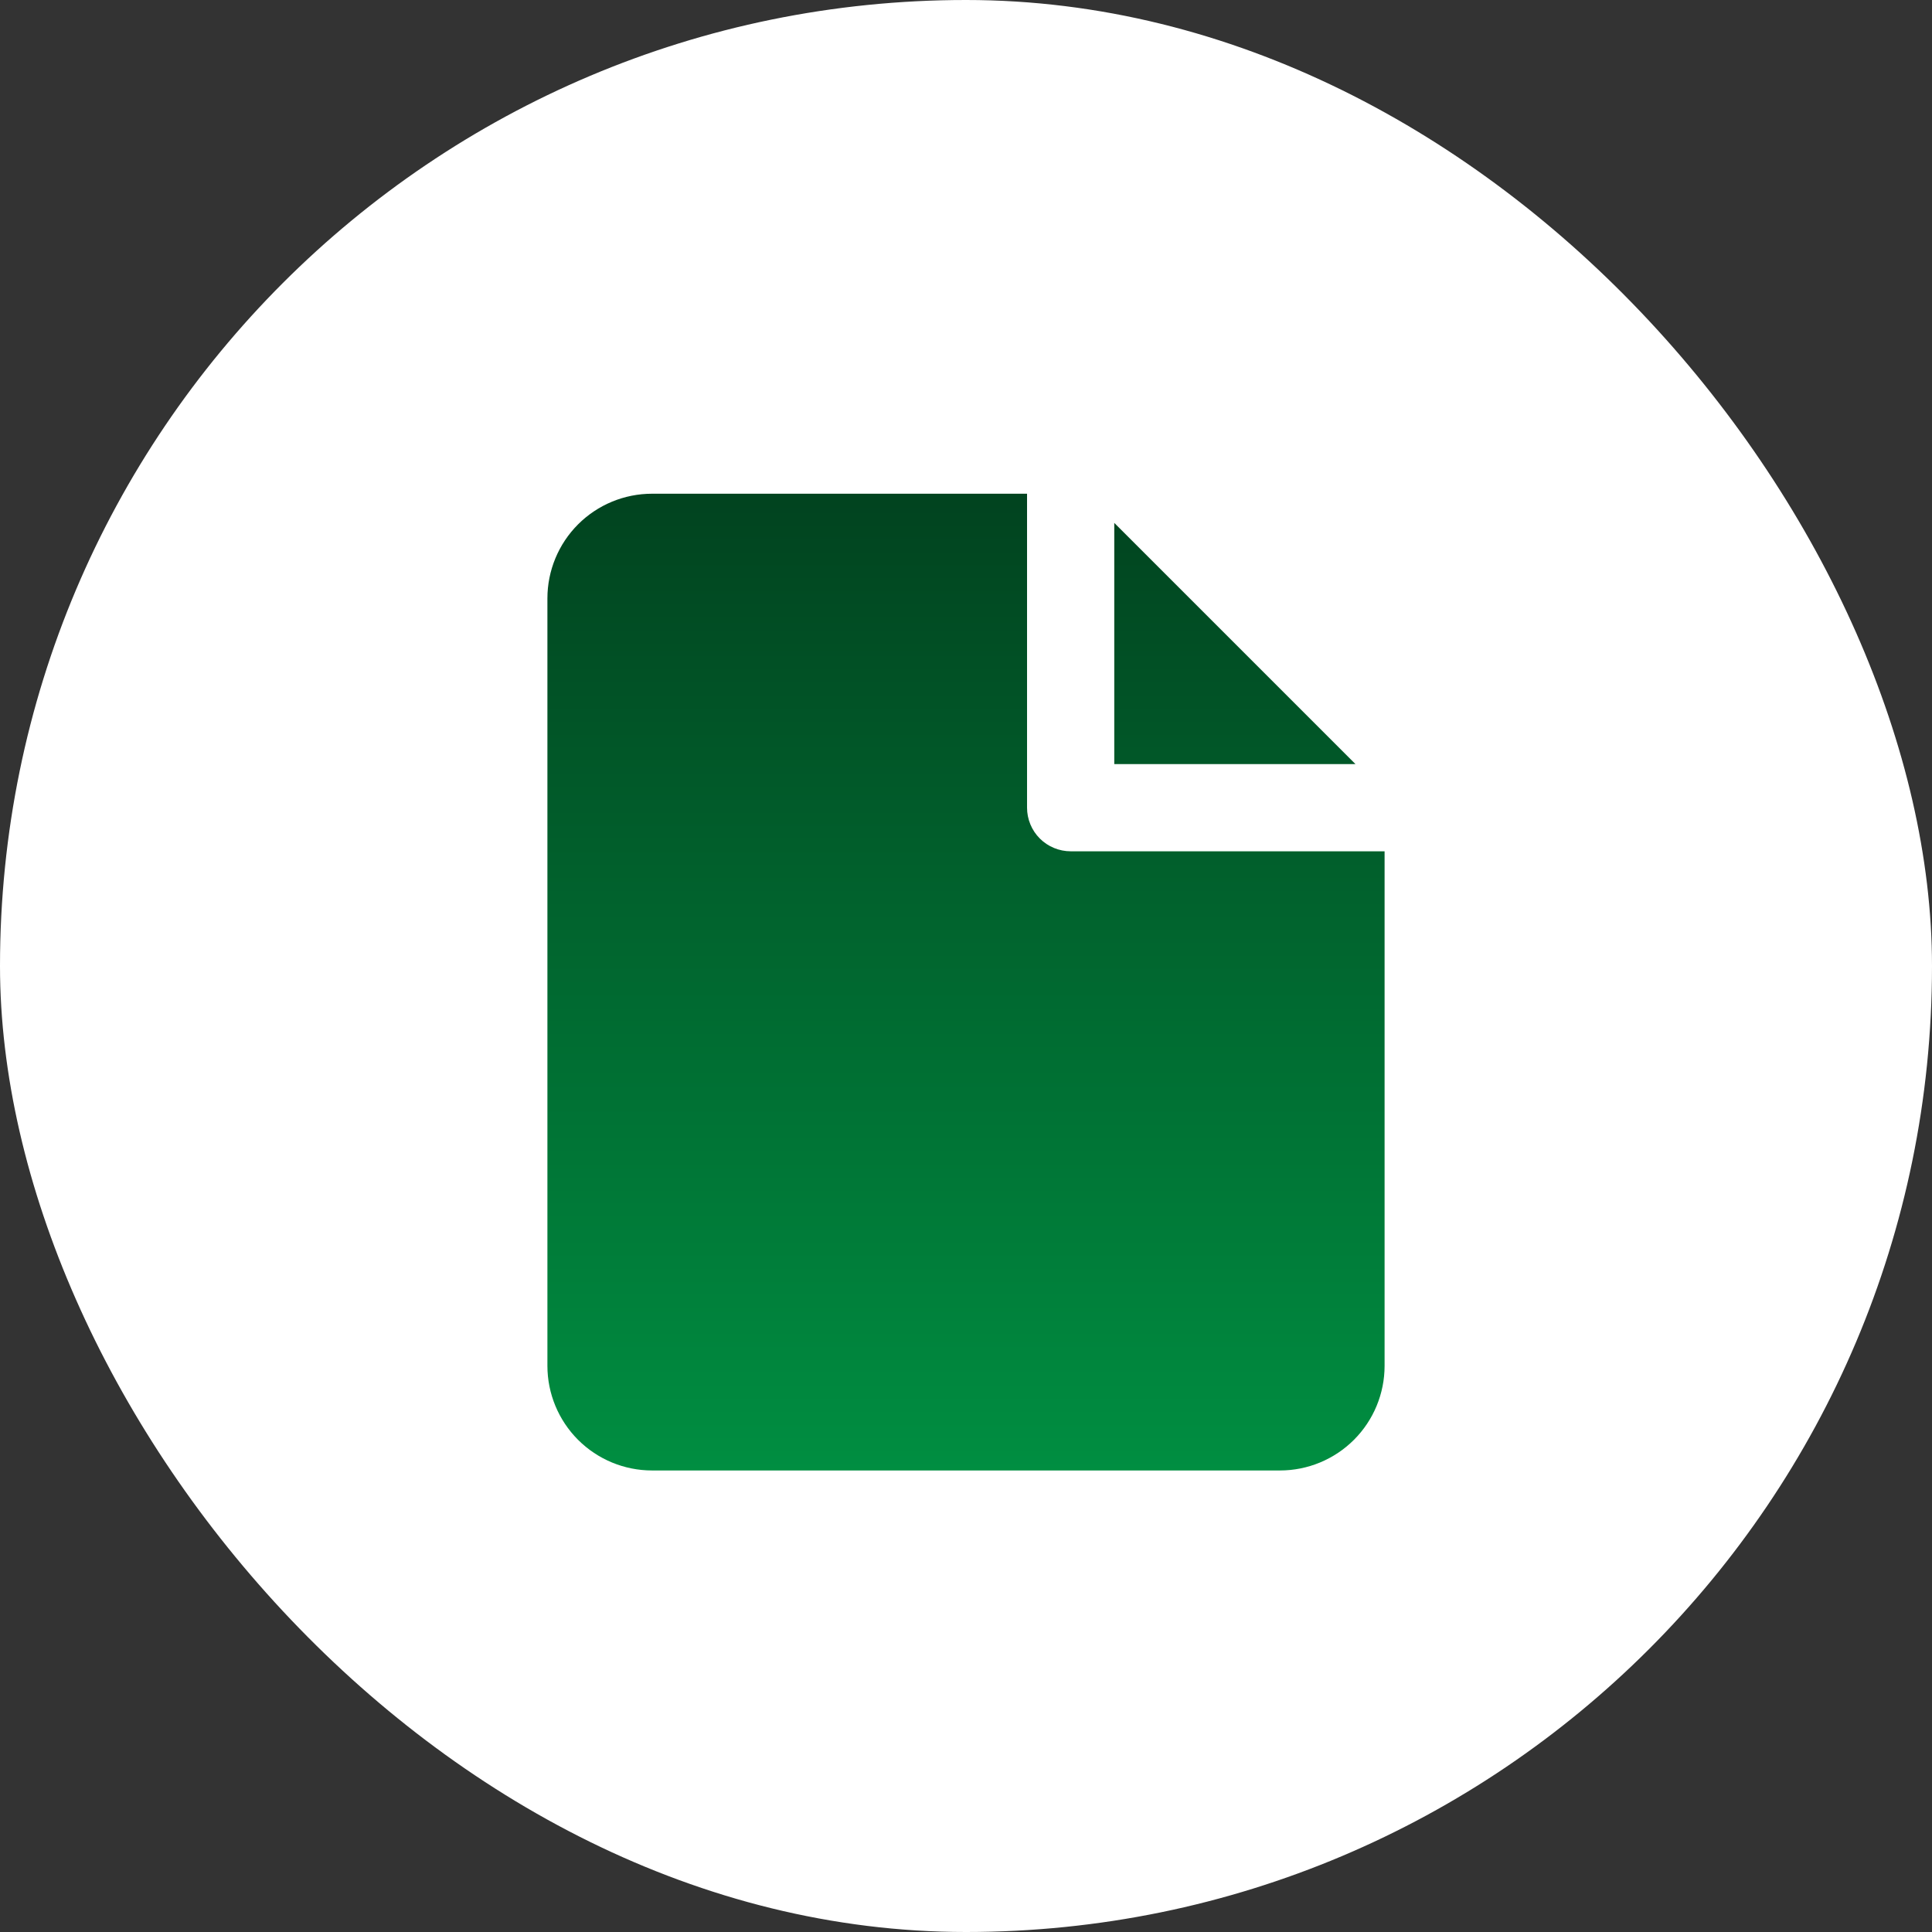
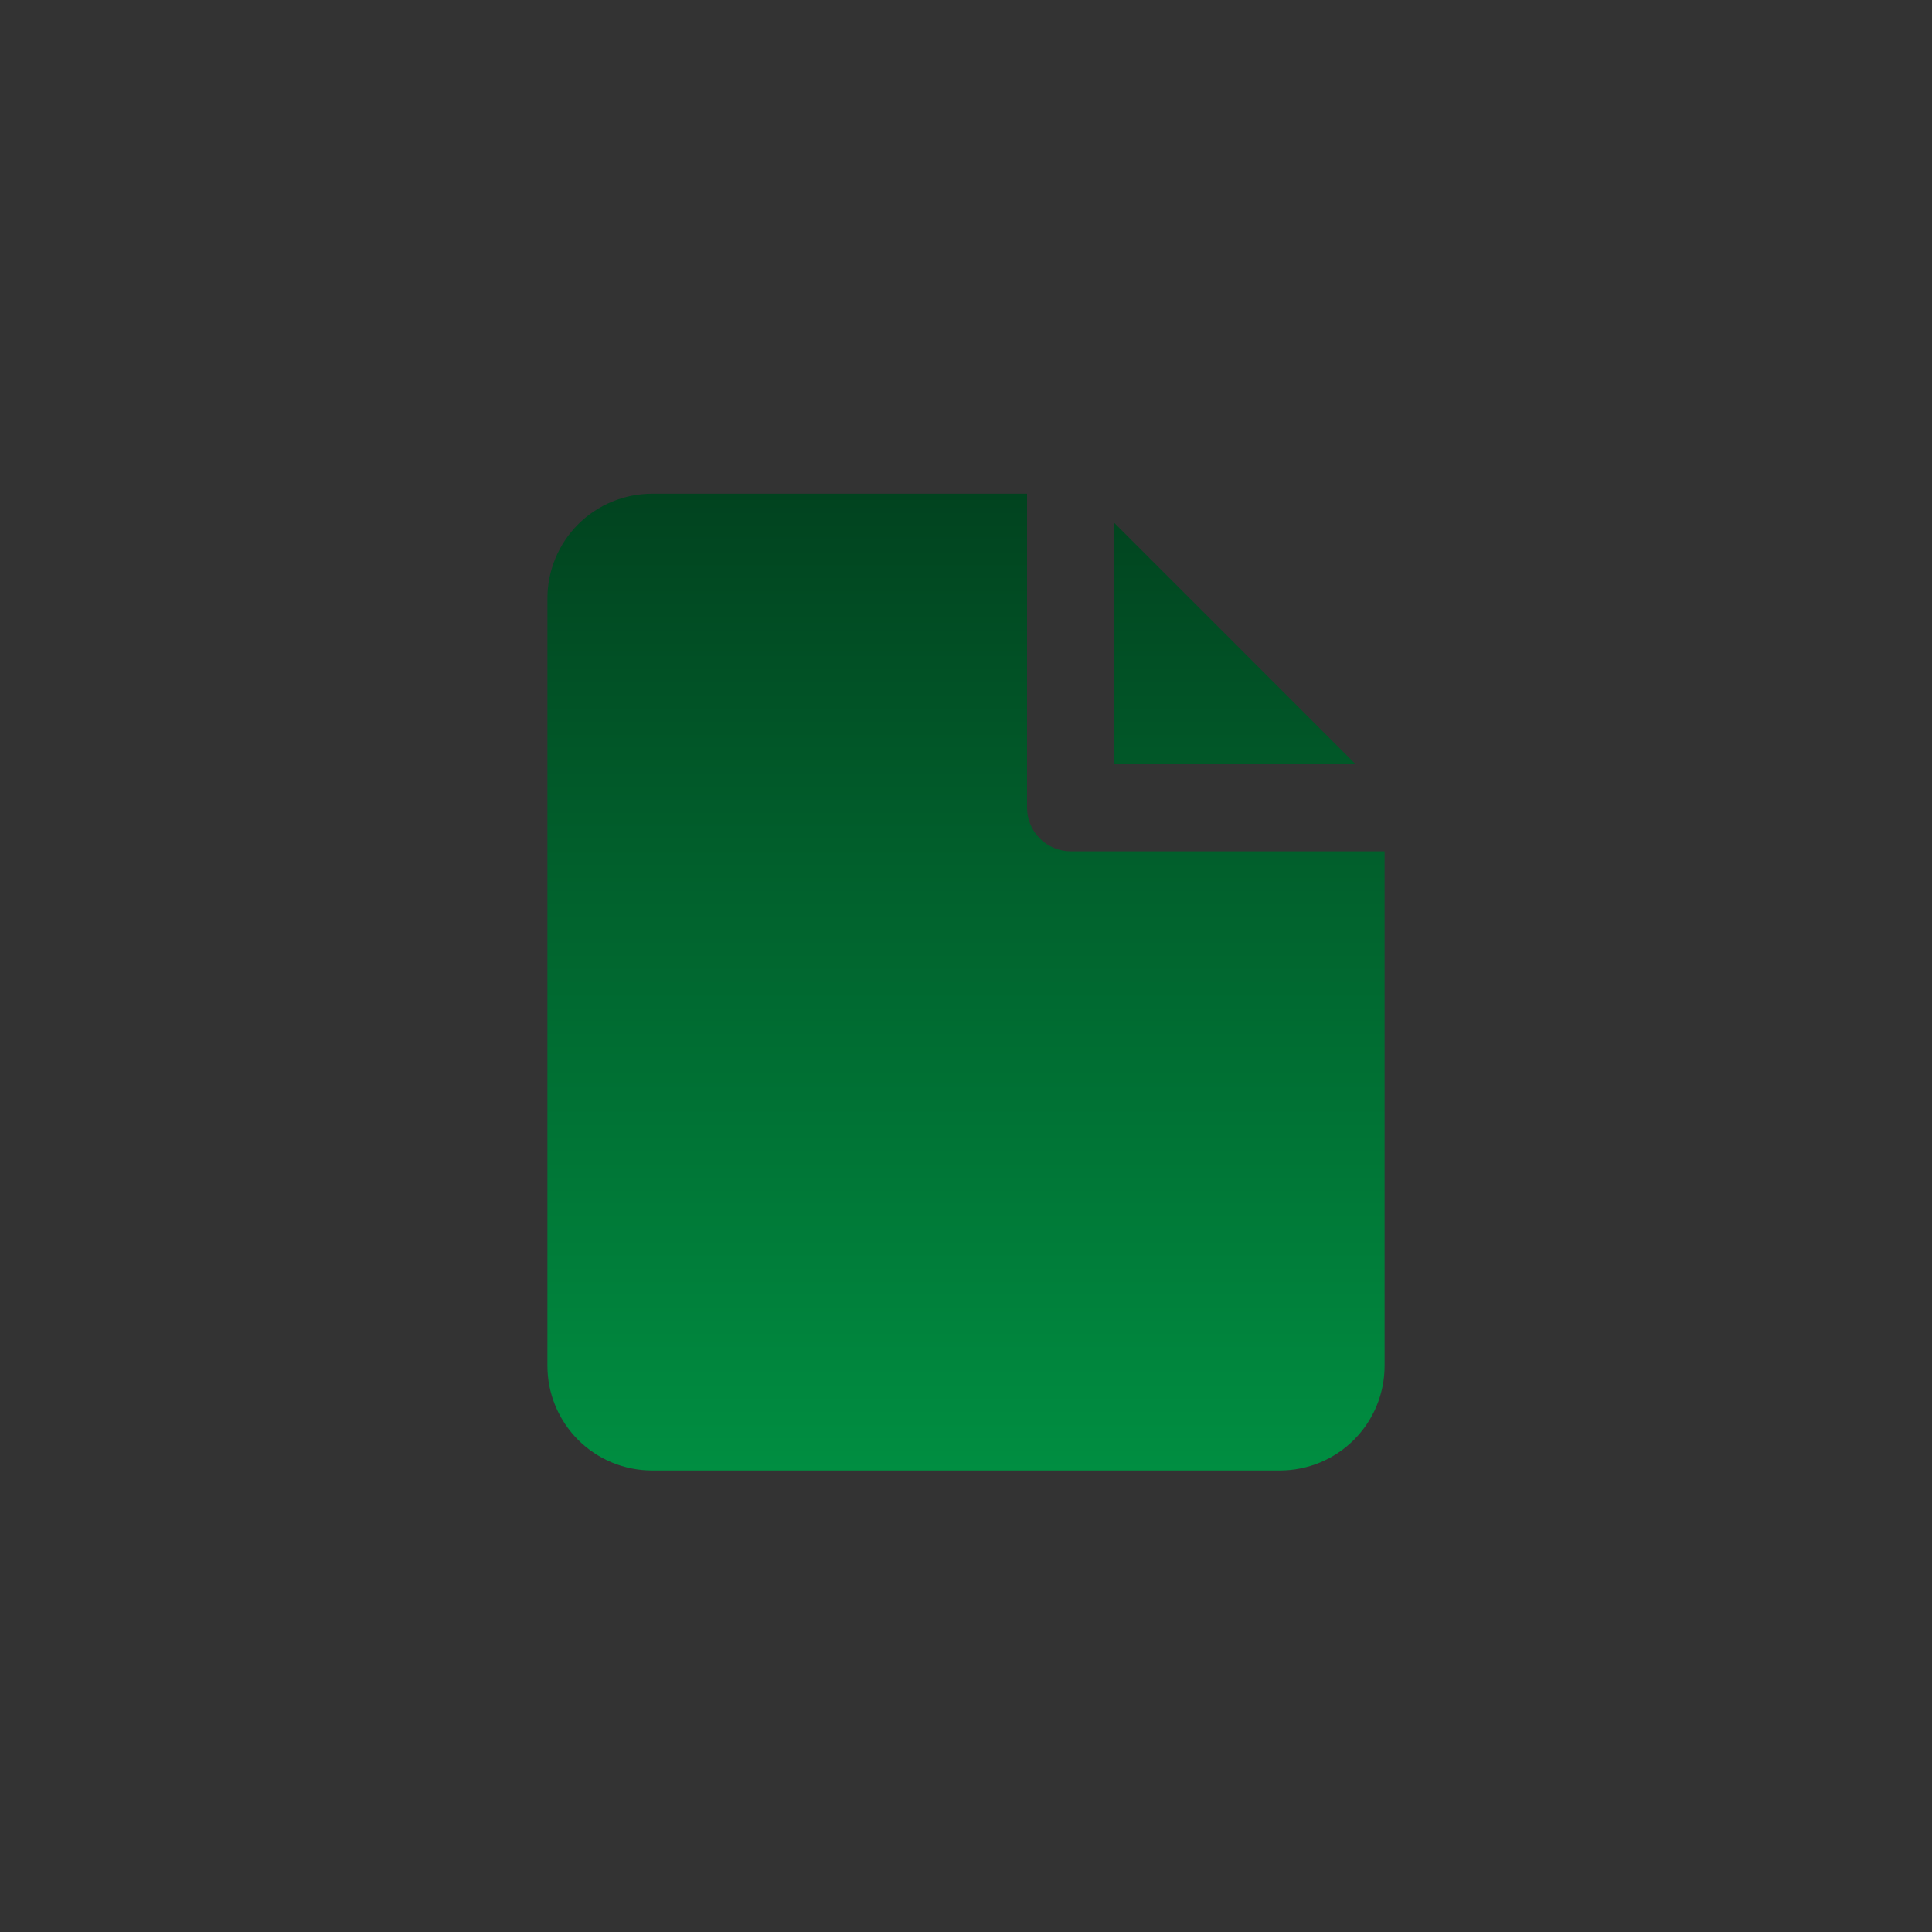
<svg xmlns="http://www.w3.org/2000/svg" width="62" height="62" viewBox="0 0 62 62" fill="none">
  <rect x="0" y="0" width="62" height="62" fill="#333333" stroke="none" />
-   <rect width="62" height="62" rx="31" fill="white" />
  <path fill-rule="evenodd" clip-rule="evenodd" d="M32.959 15.844H20.925C20.034 15.844 19.18 16.198 18.55 16.828C17.921 17.458 17.567 18.312 17.567 19.203V43.831C17.567 44.721 17.921 45.575 18.55 46.205C19.18 46.835 20.034 47.189 20.925 47.189H41.075C41.966 47.189 42.82 46.835 43.45 46.205C44.08 45.575 44.433 44.721 44.433 43.831V27.319H34.358C34.175 27.319 33.993 27.282 33.823 27.212C33.653 27.142 33.499 27.039 33.369 26.909C33.239 26.779 33.136 26.625 33.066 26.455C32.995 26.285 32.959 26.103 32.959 25.919V15.844ZM43.498 24.52L35.758 16.78V24.52H43.498Z" fill="url(#paint0_linear_4026_27)" />
  <defs>
    <linearGradient id="paint0_linear_4026_27" x1="31" y1="15.844" x2="31" y2="47.189" gradientUnits="userSpaceOnUse">
      <stop stop-color="#01431F" />
      <stop offset="1" stop-color="#008E41" />
    </linearGradient>
  </defs>
</svg>